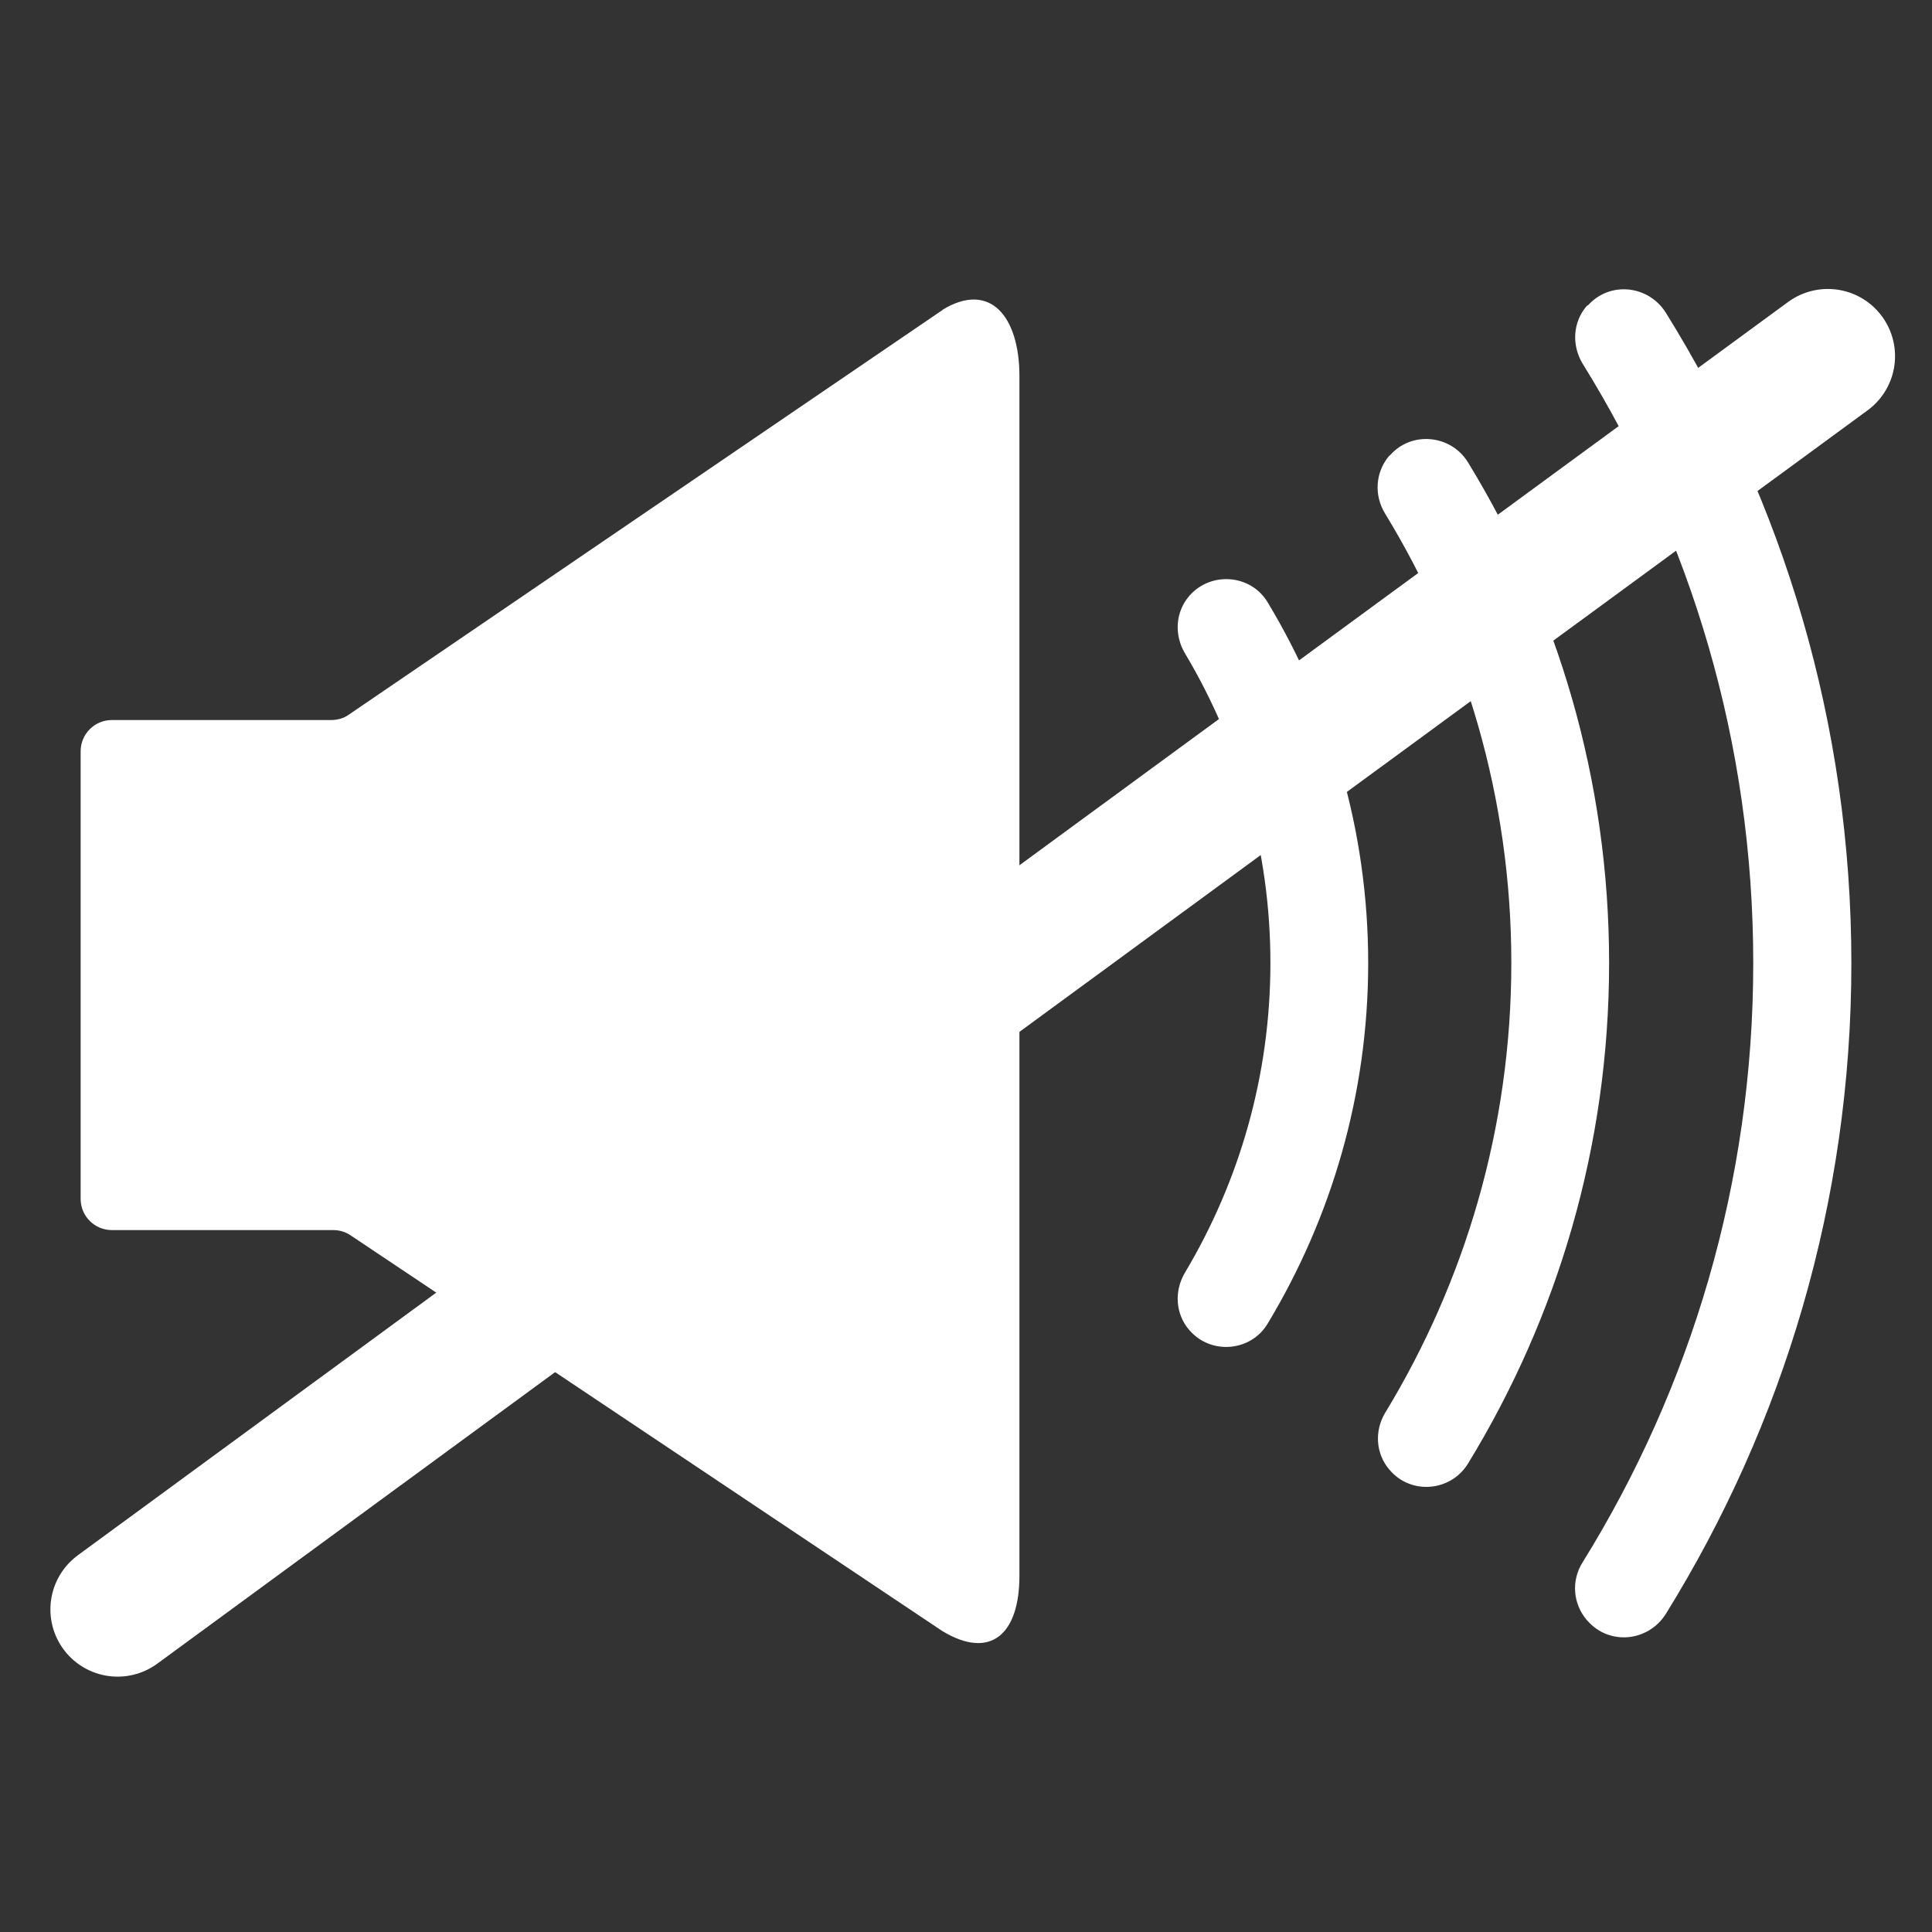
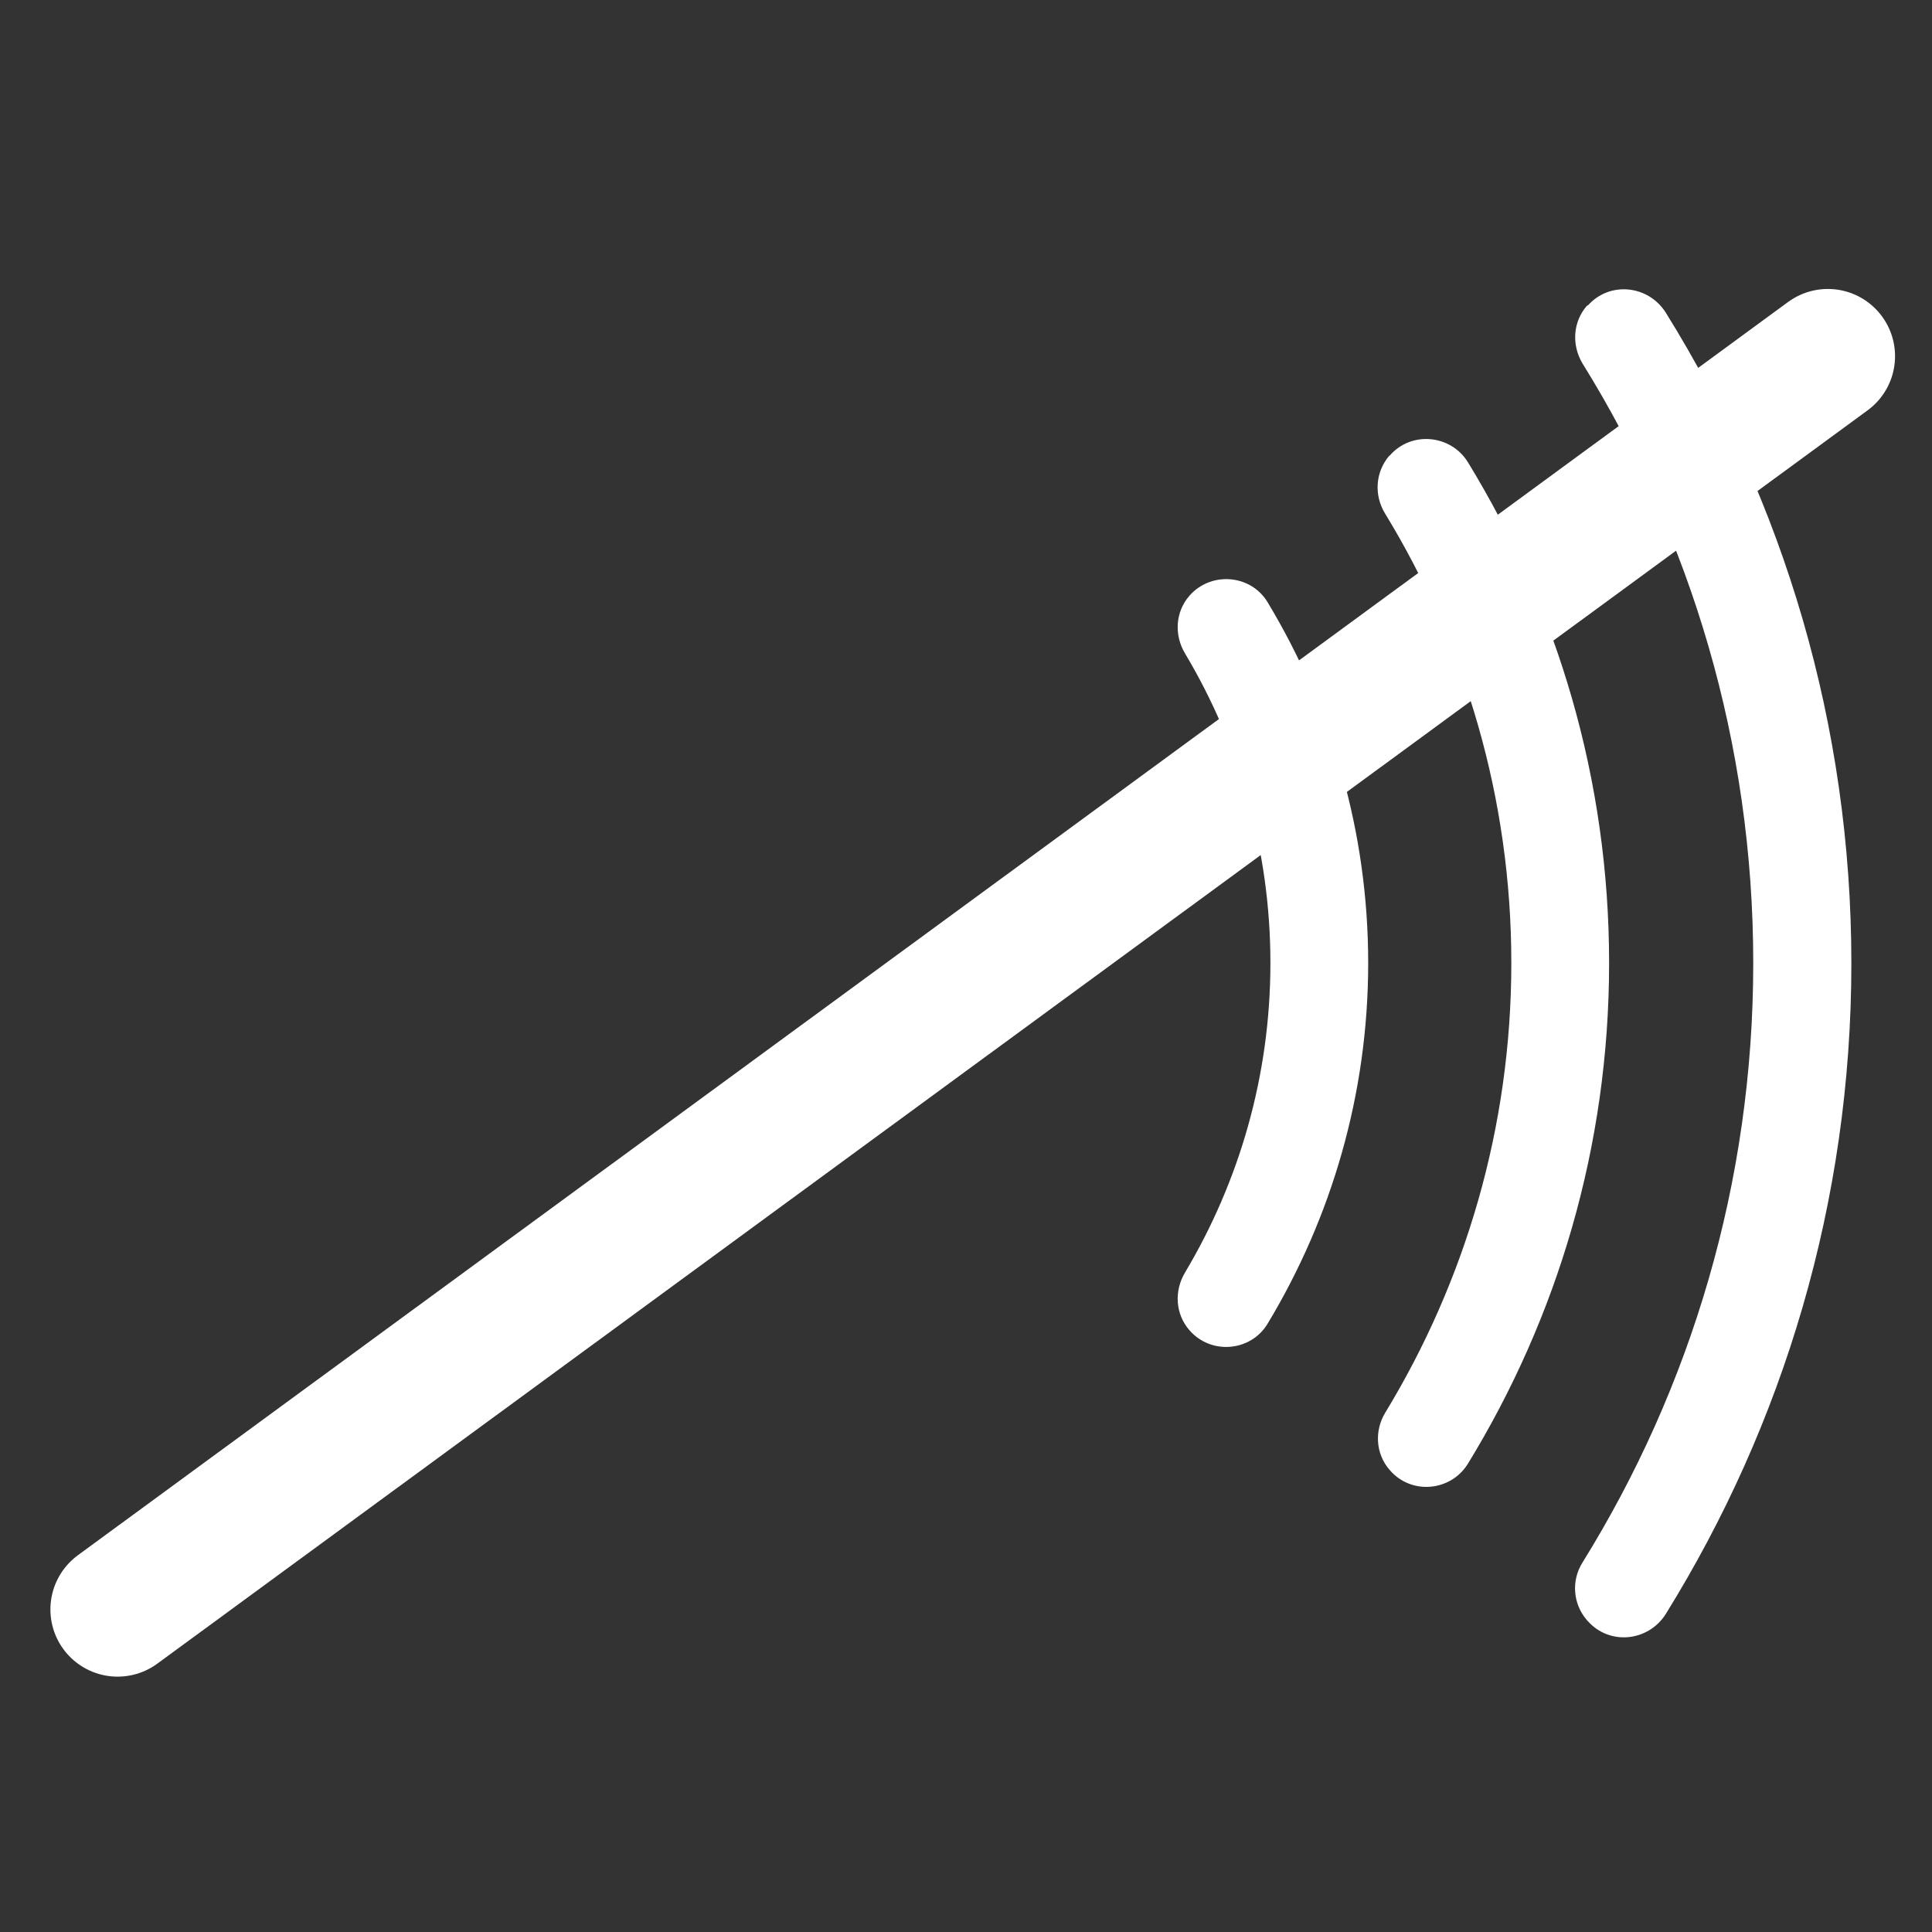
<svg xmlns="http://www.w3.org/2000/svg" version="1.1" viewBox="0 0 575 575.1">
  <rect x="0" y="0" width="575" height="575.1" fill="#333333" stroke="none" />
  <defs>
    <style>
      .cls-1 {
        fill: #fff;
      }

      .cls-2 {
        fill: none;
        stroke: #fff;
        stroke-linecap: round;
        stroke-linejoin: round;
        stroke-width: 40px;
      }
    </style>
  </defs>
  <g>
    <g id="_圖層_1" data-name="圖層_1">
      <g id="_圖層_2">
        <g id="_xE9B1_禬1">
          <g>
            <g>
              <path class="cls-1" d="M354,177.3h0c-4.2,4.8-4.6,11.7-1.3,17.2,16.1,27,25.4,58.5,25.4,92.1s-9.3,65.1-25.4,92.1c-3.3,5.5-2.9,12.4,1.3,17.2h0c6.4,7.4,18.3,6.4,23.3-2,18.9-31.4,29.9-68.1,29.9-107.3s-11-75.9-29.9-107.3c-5-8.4-16.9-9.3-23.3-2h0Z" />
-               <path class="cls-1" d="M413.5,135.6h0c-4.2,4.9-4.6,11.8-1.3,17.2,23.8,39,37.6,84.8,37.6,133.8s-13.8,94.8-37.5,133.8c-3.3,5.4-2.9,12.3,1.3,17.1h0c6.4,7.5,18.2,6.4,23.3-1.9,26.6-43.5,42-94.4,42-149s-15.4-105.5-42-149c-5.1-8.3-16.9-9.4-23.3-2h-.1Z" />
+               <path class="cls-1" d="M413.5,135.6h0c-4.2,4.9-4.6,11.8-1.3,17.2,23.8,39,37.6,84.8,37.6,133.8s-13.8,94.8-37.5,133.8c-3.3,5.4-2.9,12.3,1.3,17.1c6.4,7.5,18.2,6.4,23.3-1.9,26.6-43.5,42-94.4,42-149s-15.4-105.5-42-149c-5.1-8.3-16.9-9.4-23.3-2h-.1Z" />
              <path class="cls-1" d="M472.5,90.8l-.2.2c-4.2,4.8-4.6,11.7-1.3,17.2,32.2,51.9,50.8,113,50.8,178.4s-18.6,126.5-50.8,178.4c-3.4,5.4-2.9,12.3,1.3,17.2l.2.2c6.5,7.4,18.1,6.2,23.3-2.1,34.9-56.3,55.2-122.6,55.2-193.6s-20.2-137.3-55.2-193.6c-5.2-8.3-16.8-9.5-23.3-2.1h0v-.2Z" />
            </g>
-             <path class="cls-1" d="M280.6,92.2l-176.8,120.5c-1.5,1.1-3.4,1.6-5.3,1.6H33.3c-5.2,0-9.3,4.2-9.3,9.3v133.2c0,5.2,4.2,9.3,9.3,9.3h65.9c1.8,0,3.6.5,5.2,1.6l176,117.7c14.3,8.7,23,1.1,23-16.4V111.9c0-17.5-8.6-28.4-22.9-19.7h.1Z" />
          </g>
        </g>
      </g>
      <line class="cls-2" x1="544" y1="106" x2="35" y2="479" />
    </g>
  </g>
</svg>